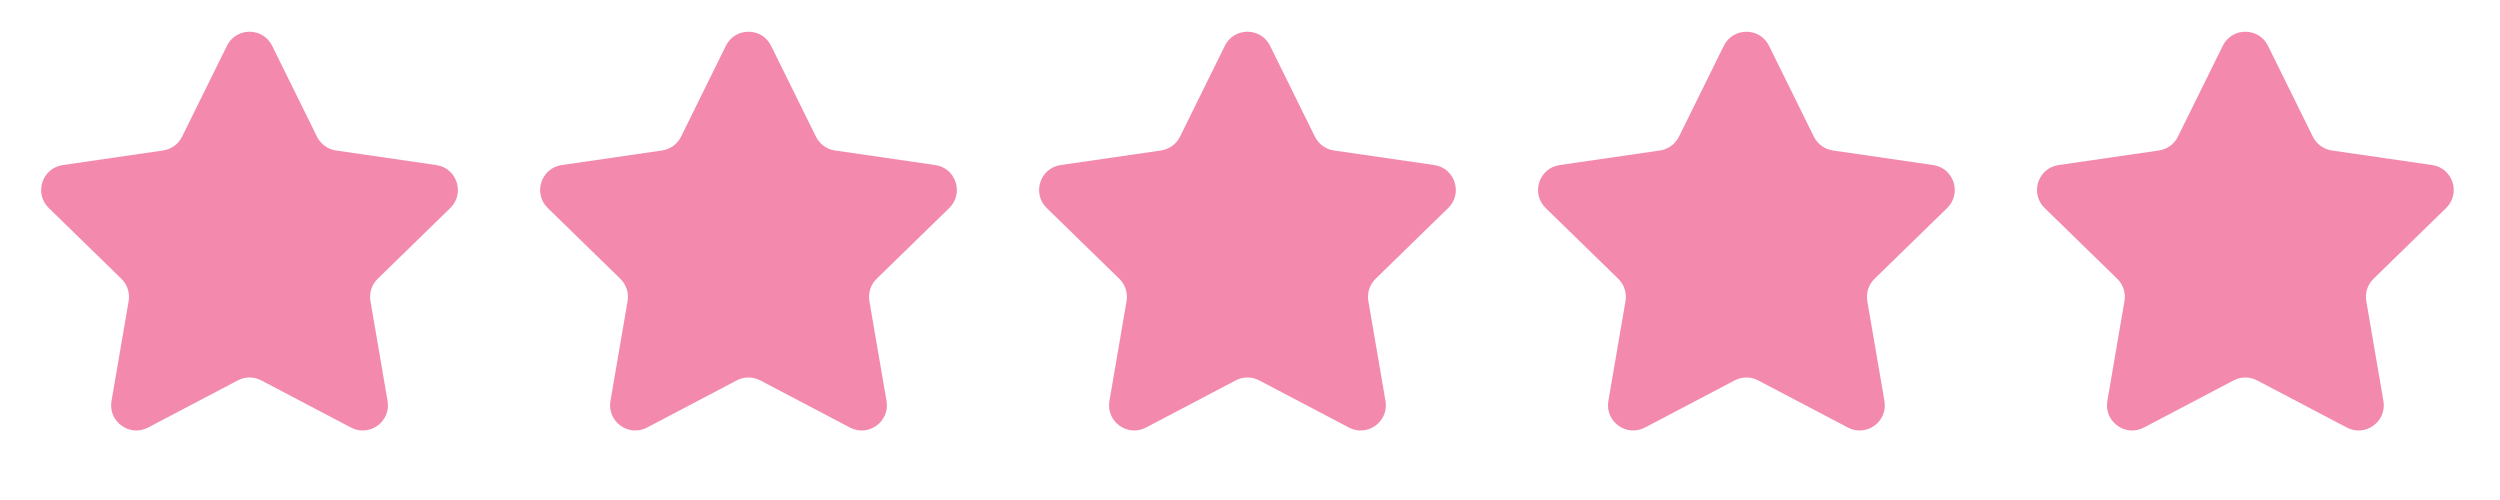
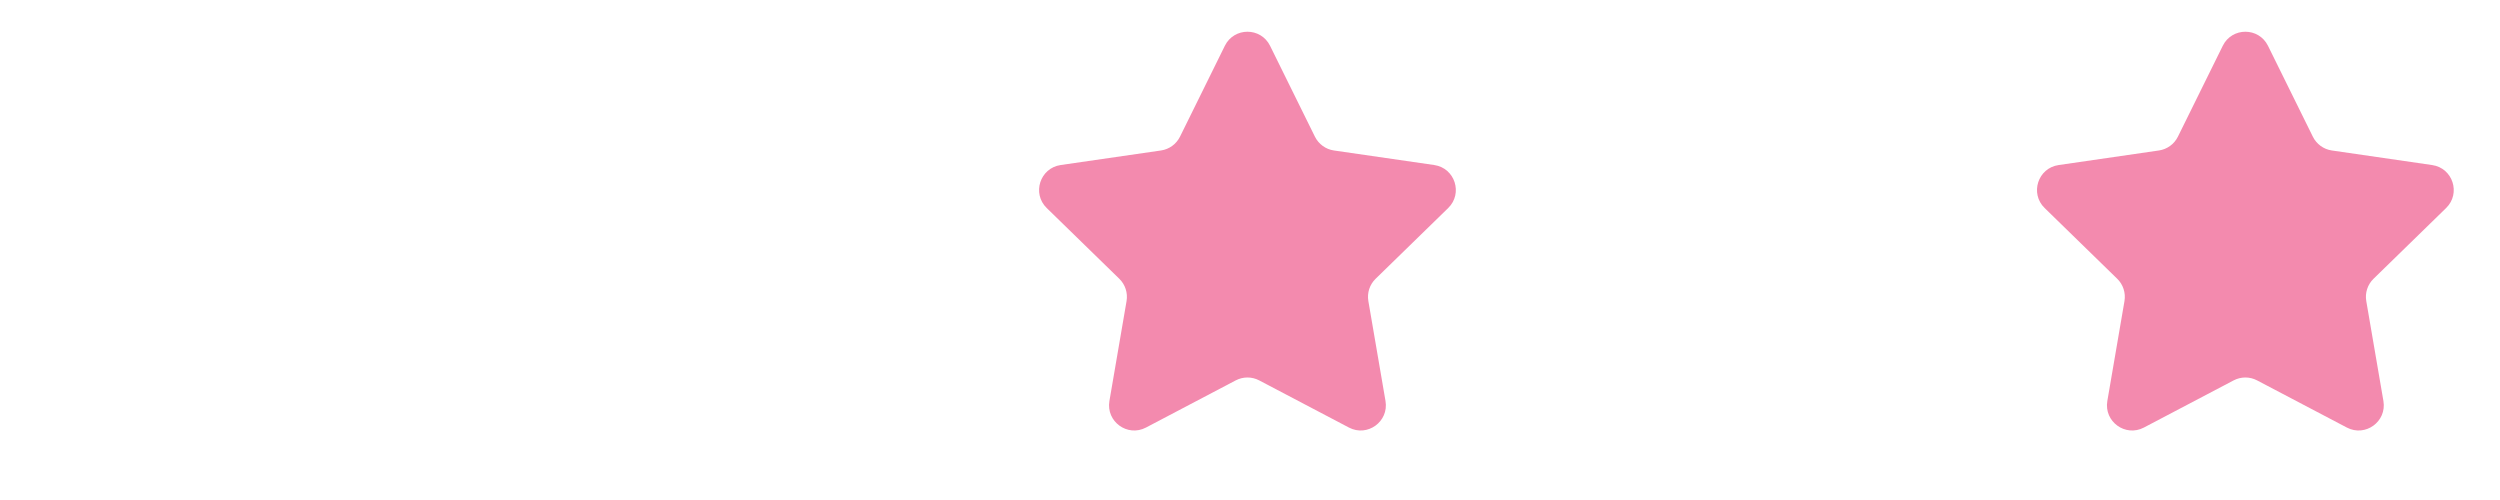
<svg xmlns="http://www.w3.org/2000/svg" fill="none" viewBox="0 0 90 18" height="18" width="90">
  <g clip-path="url(#clip0_7_6)">
-     <path fill="#F38AAE" d="M9.405 13.694C9.141 13.555 8.825 13.555 8.561 13.694L5.33 15.392C4.664 15.742 3.887 15.177 4.014 14.436L4.631 10.839C4.681 10.545 4.584 10.244 4.37 10.036L1.756 7.489C1.218 6.964 1.515 6.05 2.259 5.942L5.871 5.417C6.167 5.374 6.422 5.188 6.554 4.921L8.17 1.648C8.503 0.974 9.464 0.974 9.797 1.648L11.412 4.921C11.544 5.188 11.8 5.374 12.095 5.417L15.707 5.942C16.451 6.05 16.749 6.964 16.21 7.489L13.597 10.036C13.383 10.244 13.285 10.545 13.336 10.839L13.953 14.436C14.08 15.177 13.302 15.742 12.636 15.392L9.405 13.694Z" clip-rule="evenodd" fill-rule="evenodd" />
-   </g>
+     </g>
  <g clip-path="url(#clip1_7_6)">
    <path fill="#F38AAE" d="M27.368 13.694C27.104 13.555 26.788 13.555 26.524 13.694L23.293 15.392C22.627 15.742 21.849 15.177 21.976 14.436L22.593 10.839C22.644 10.545 22.546 10.244 22.332 10.036L19.719 7.489C19.18 6.964 19.477 6.05 20.222 5.942L23.834 5.417C24.129 5.374 24.385 5.188 24.517 4.921L26.132 1.648C26.465 0.974 27.427 0.974 27.759 1.648L29.375 4.921C29.507 5.188 29.762 5.374 30.058 5.417L33.67 5.942C34.414 6.05 34.711 6.964 34.173 7.489L31.559 10.036C31.345 10.244 31.248 10.545 31.298 10.839L31.915 14.436C32.042 15.177 31.265 15.742 30.599 15.392L27.368 13.694Z" clip-rule="evenodd" fill-rule="evenodd" />
  </g>
  <g clip-path="url(#clip2_7_6)">
    <path fill="#F38AAE" d="M45.331 13.694C45.066 13.555 44.751 13.555 44.486 13.694L41.255 15.392C40.59 15.742 39.812 15.177 39.939 14.435L40.556 10.839C40.606 10.545 40.509 10.244 40.295 10.036L37.682 7.489C37.143 6.964 37.44 6.05 38.184 5.941L41.796 5.417C42.092 5.374 42.347 5.188 42.48 4.92L44.095 1.648C44.428 0.974 45.389 0.974 45.722 1.648L47.337 4.92C47.47 5.188 47.725 5.374 48.02 5.417L51.633 5.941C52.377 6.05 52.674 6.964 52.135 7.489L49.522 10.036C49.308 10.244 49.21 10.545 49.261 10.839L49.878 14.435C50.005 15.177 49.227 15.742 48.562 15.392L45.331 13.694Z" clip-rule="evenodd" fill-rule="evenodd" />
  </g>
  <g clip-path="url(#clip3_7_6)">
-     <path fill="#F38AAE" d="M63.293 13.694C63.029 13.555 62.713 13.555 62.449 13.694L59.218 15.392C58.552 15.742 57.774 15.177 57.901 14.436L58.518 10.839C58.569 10.545 58.471 10.244 58.257 10.036L55.644 7.489C55.105 6.964 55.403 6.05 56.147 5.942L59.759 5.417C60.054 5.374 60.31 5.188 60.442 4.921L62.057 1.648C62.39 0.974 63.352 0.974 63.684 1.648L65.3 4.921C65.432 5.188 65.687 5.374 65.983 5.417L69.595 5.942C70.339 6.05 70.636 6.964 70.098 7.489L67.484 10.036C67.27 10.244 67.173 10.545 67.223 10.839L67.84 14.436C67.967 15.177 67.19 15.742 66.524 15.392L63.293 13.694Z" clip-rule="evenodd" fill-rule="evenodd" />
-   </g>
+     </g>
  <g clip-path="url(#clip4_7_6)">
    <path fill="#F38AAE" d="M81.255 13.694C80.991 13.555 80.676 13.555 80.411 13.694L77.18 15.392C76.515 15.742 75.737 15.177 75.864 14.436L76.481 10.839C76.531 10.545 76.434 10.244 76.22 10.036L73.607 7.489C73.068 6.964 73.365 6.05 74.109 5.942L77.721 5.417C78.017 5.374 78.272 5.188 78.404 4.921L80.02 1.648C80.353 0.974 81.314 0.974 81.647 1.648L83.263 4.921C83.395 5.188 83.65 5.374 83.945 5.417L87.558 5.942C88.302 6.05 88.599 6.964 88.06 7.489L85.447 10.036C85.233 10.244 85.135 10.545 85.186 10.839L85.803 14.436C85.93 15.177 85.152 15.742 84.487 15.392L81.255 13.694Z" clip-rule="evenodd" fill-rule="evenodd" />
  </g>
  <defs>
    <clipPath id="clip0_7_6">
      <rect fill="white" height="17.963" width="17.963" />
    </clipPath>
    <clipPath id="clip1_7_6">
-       <rect transform="translate(17.963)" fill="white" height="17.963" width="17.963" />
-     </clipPath>
+       </clipPath>
    <clipPath id="clip2_7_6">
      <rect transform="translate(35.925 -0)" fill="white" height="17.963" width="17.963" />
    </clipPath>
    <clipPath id="clip3_7_6">
      <rect transform="translate(53.888)" fill="white" height="17.963" width="17.963" />
    </clipPath>
    <clipPath id="clip4_7_6">
      <rect transform="translate(71.85)" fill="white" height="17.963" width="17.963" />
    </clipPath>
  </defs>
</svg>